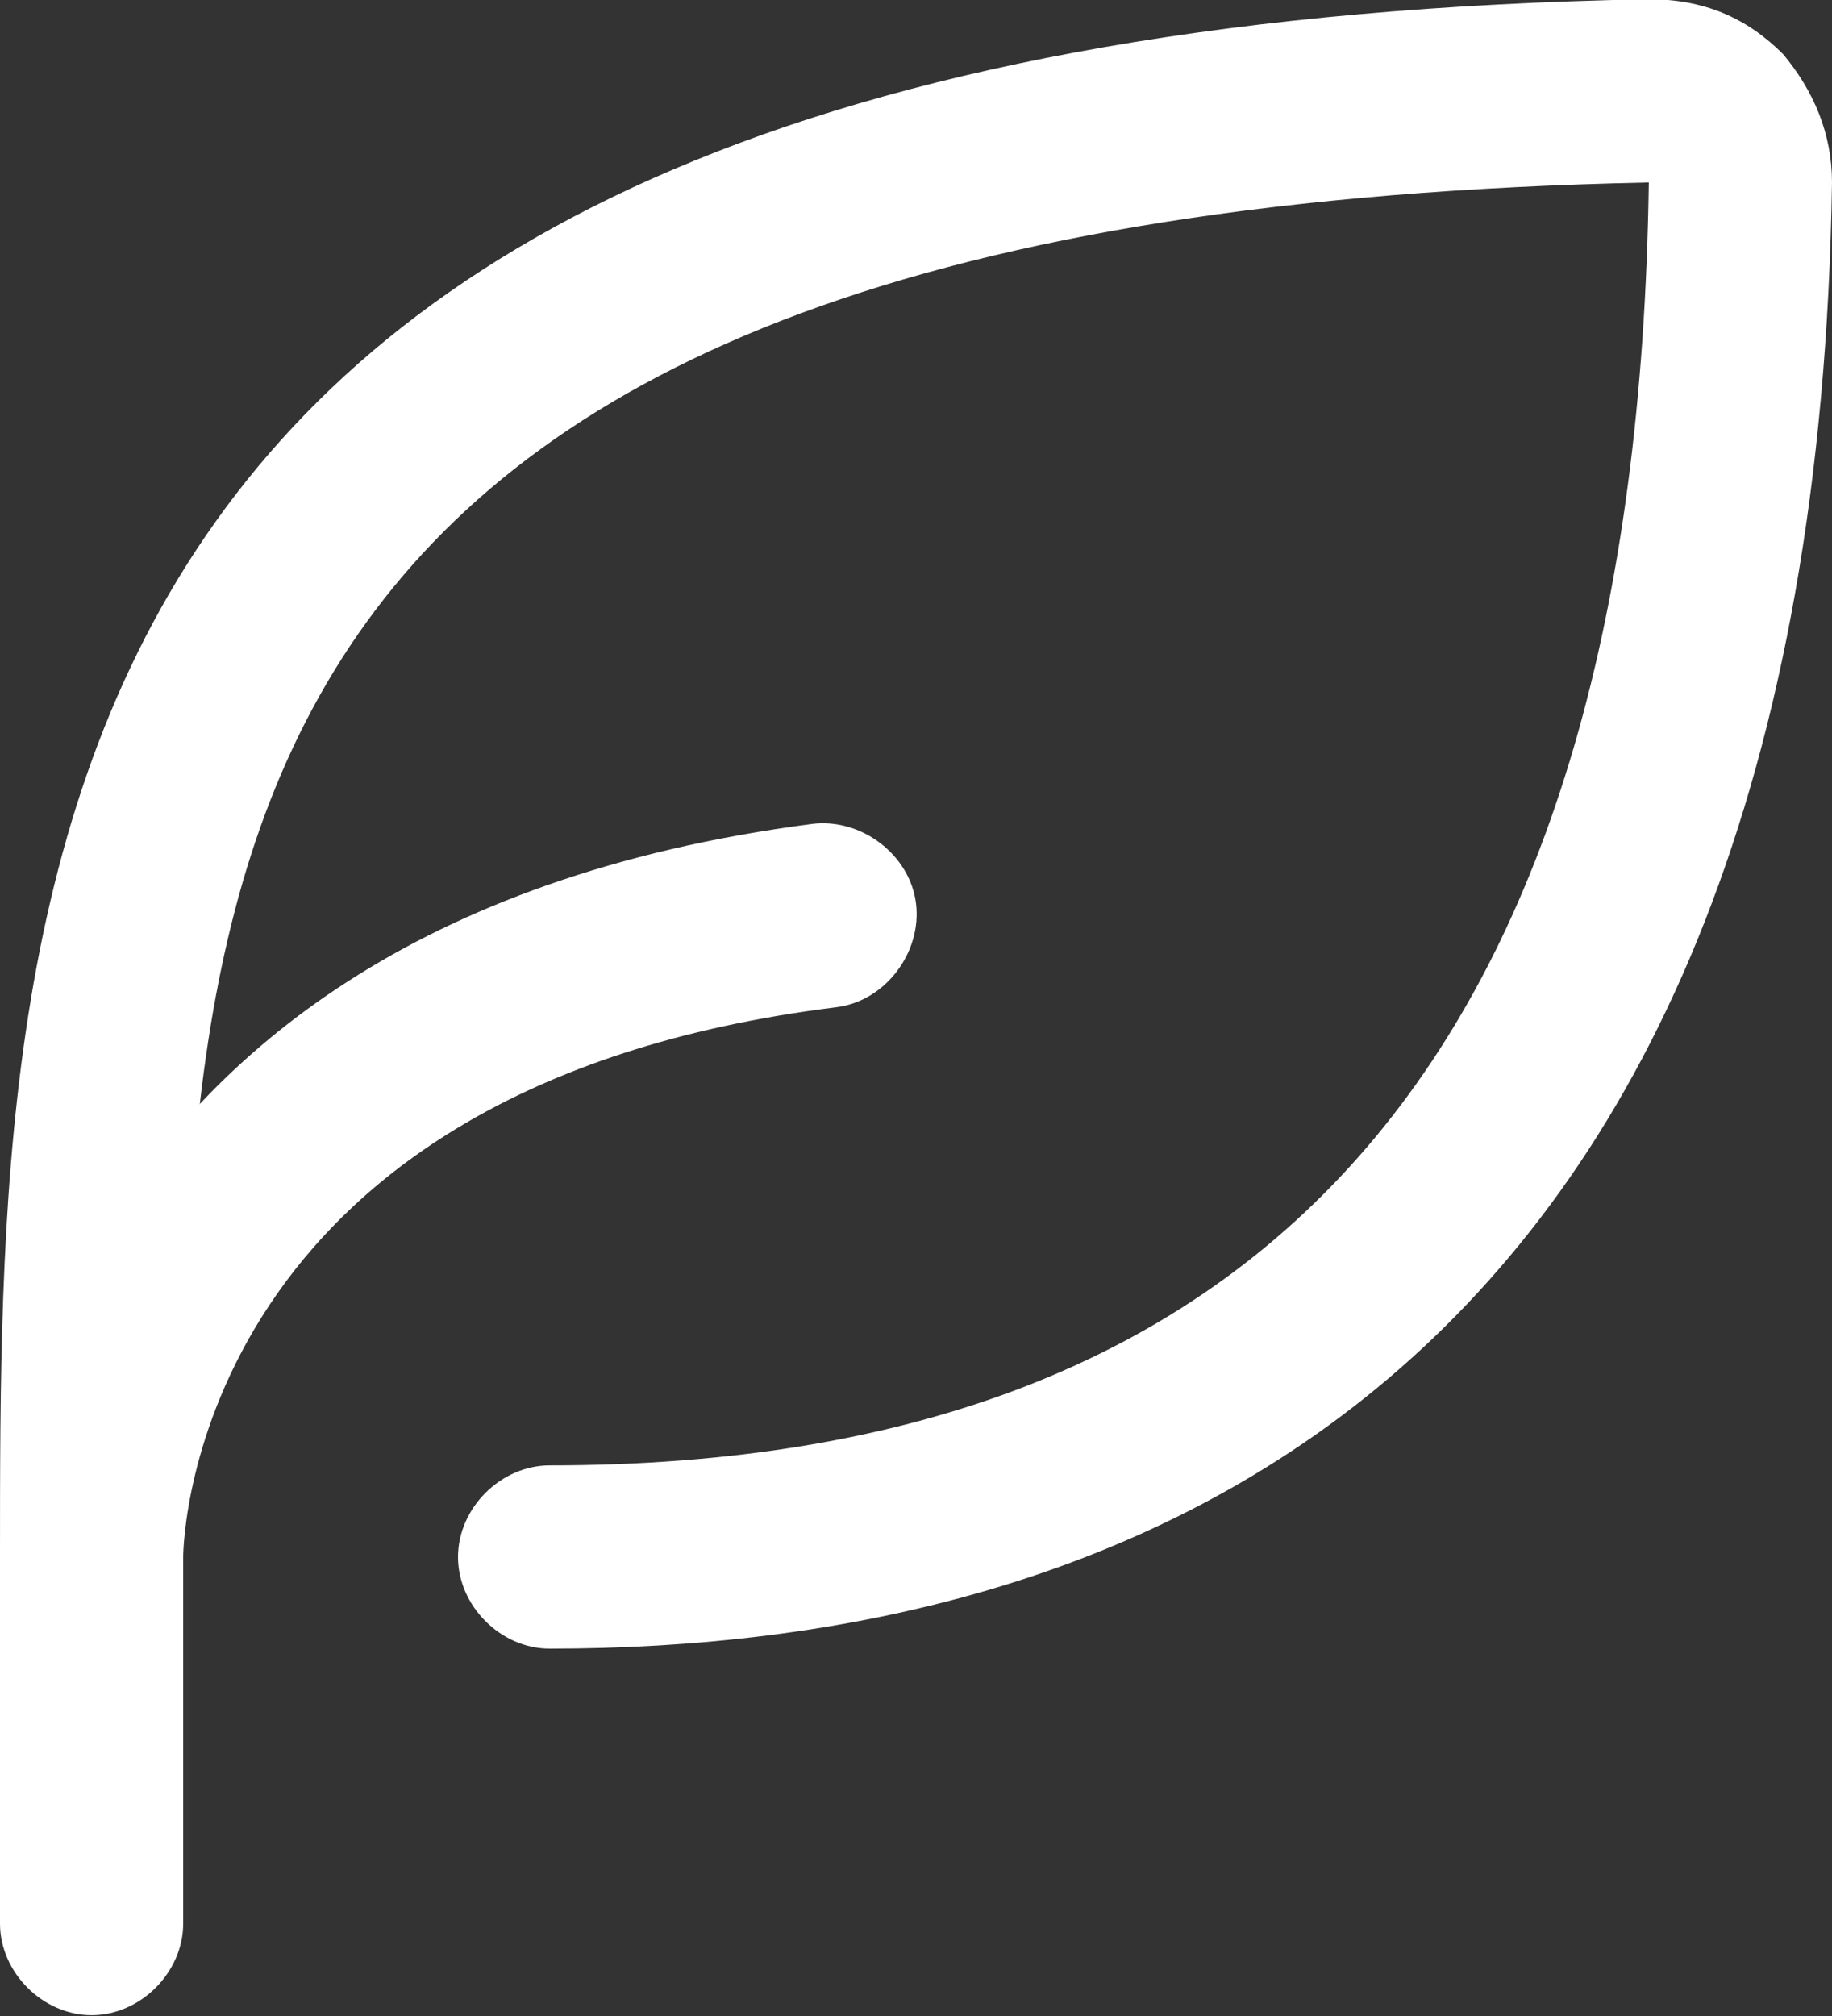
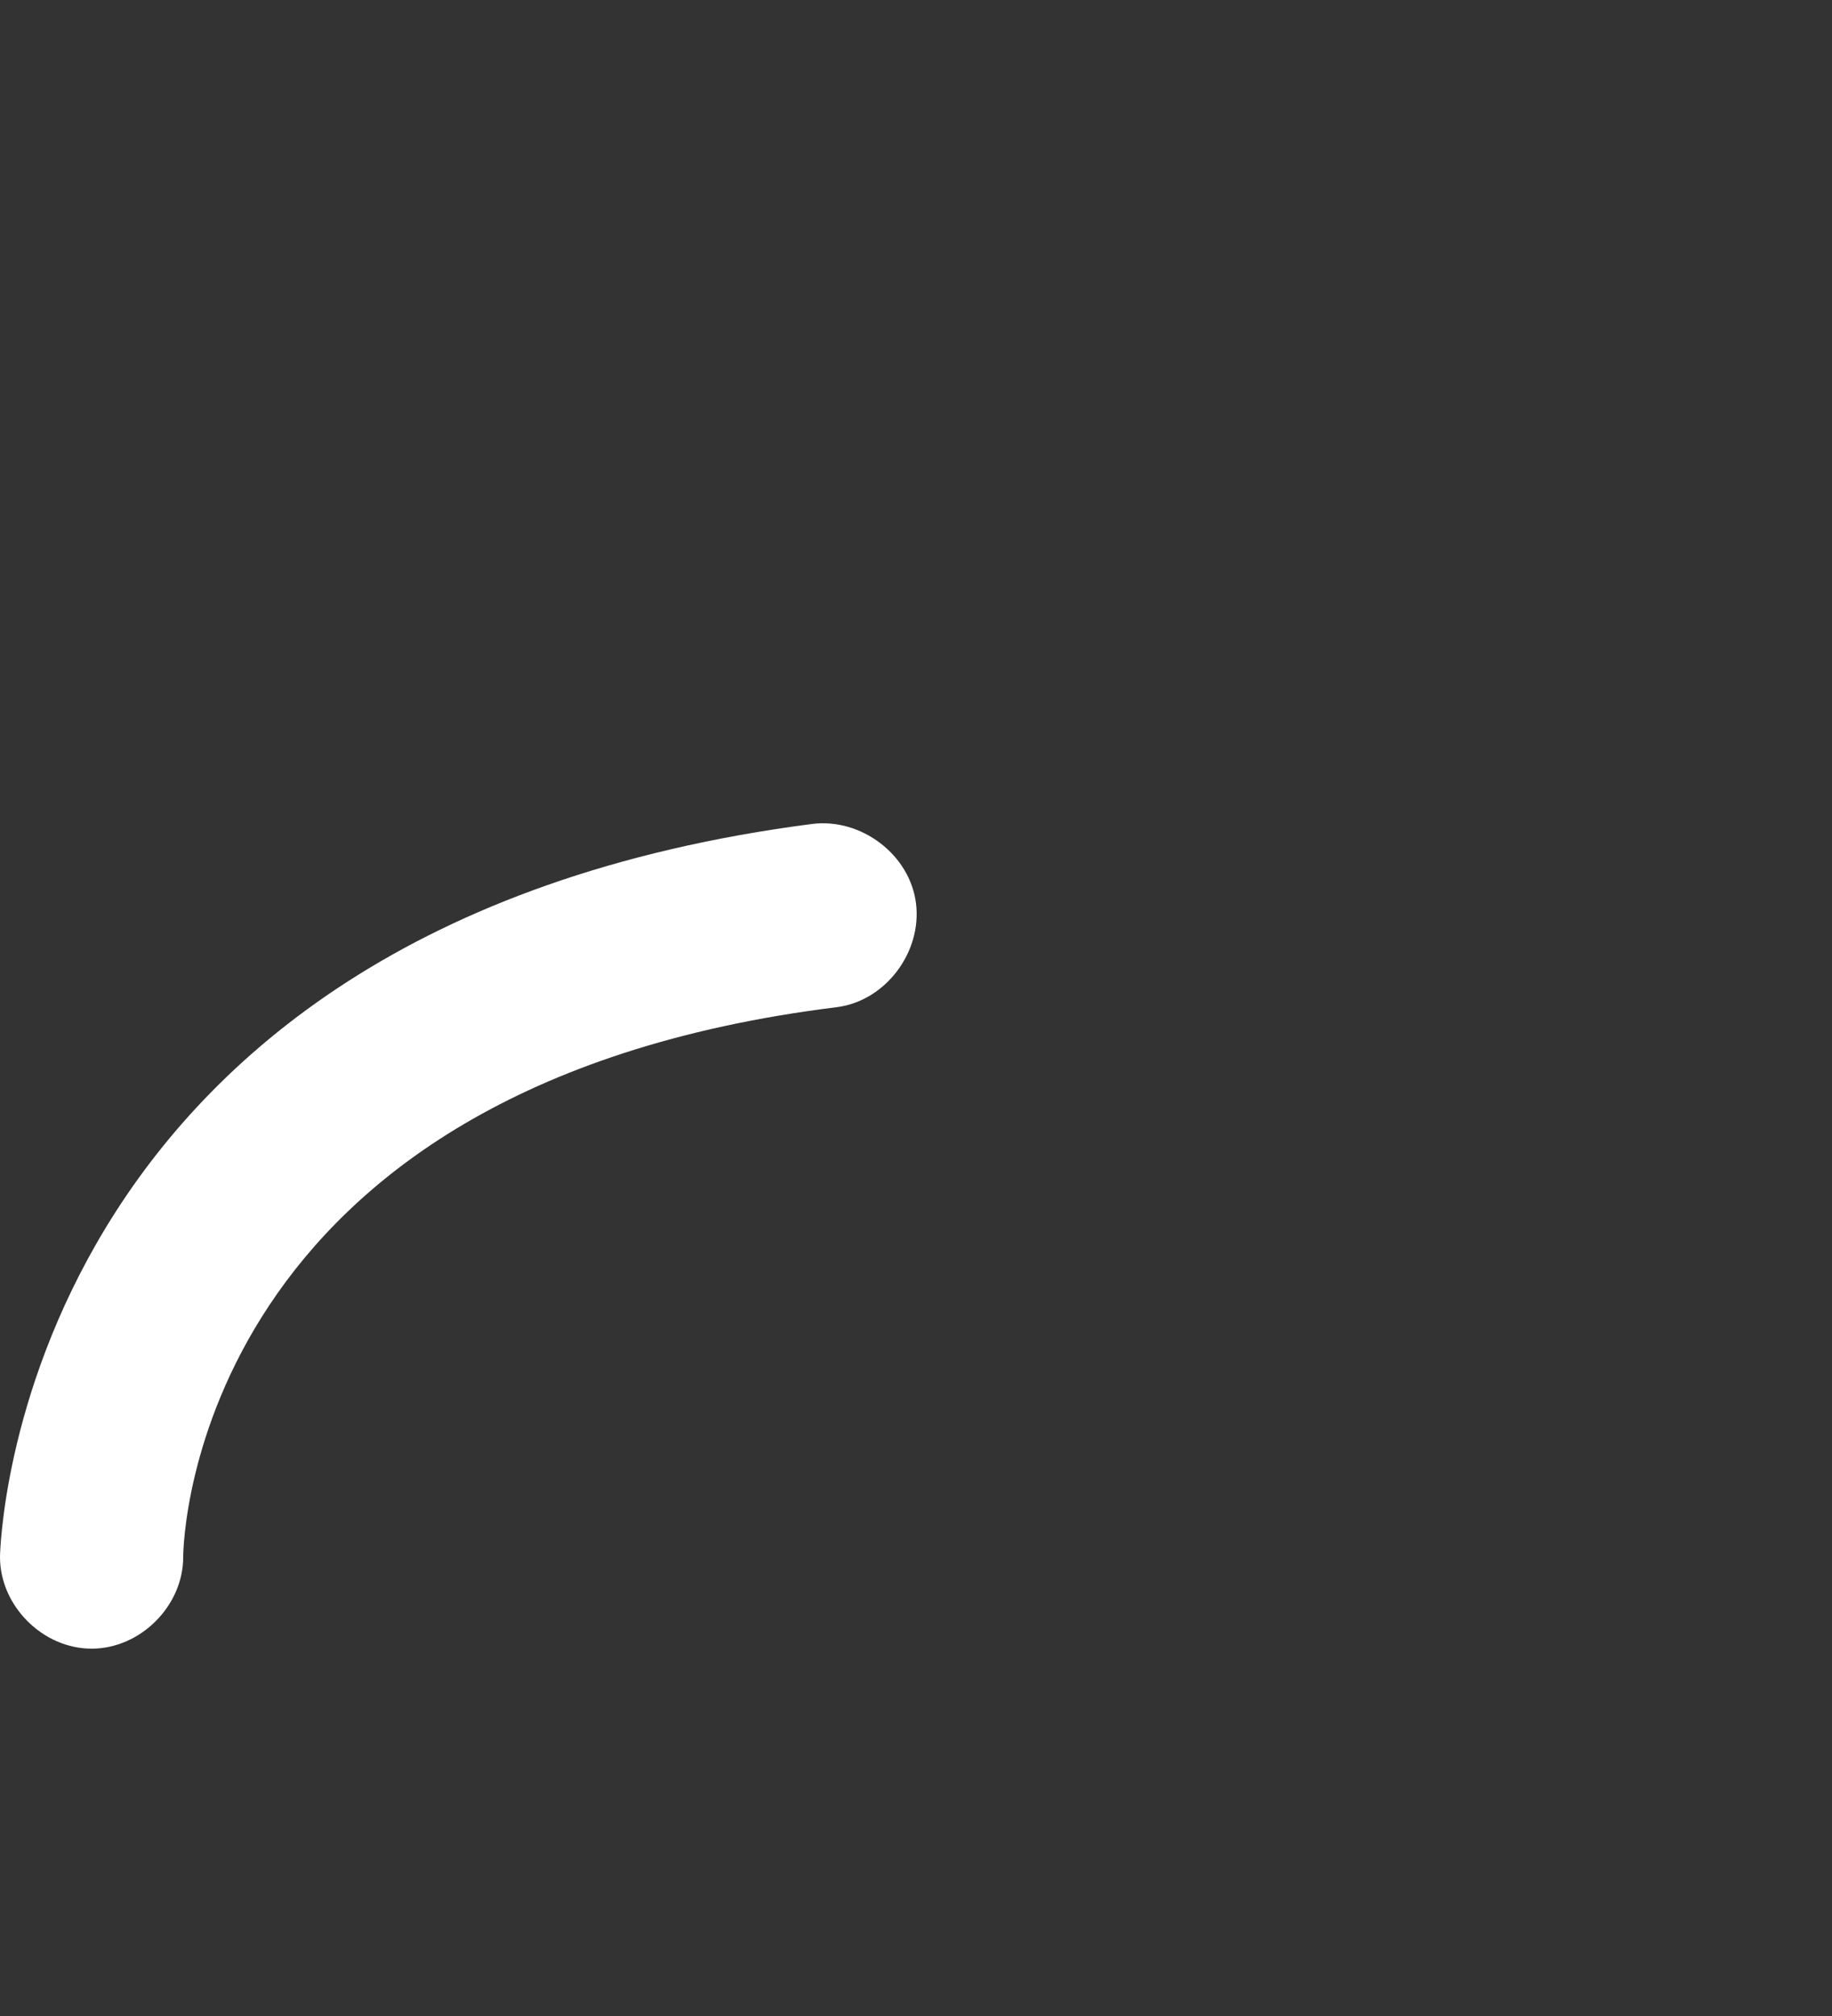
<svg xmlns="http://www.w3.org/2000/svg" version="1.1" id="Layer_1" x="0px" y="0px" width="30px" height="33px" viewBox="0 0 30 33" style="enable-background:new 0 0 30 33;" xml:space="preserve">
  <rect x="0" y="0" width="30" height="33" fill="#333333" stroke="none" />
  <style type="text/css"> .st0{fill:#FFFFFF;} </style>
  <g id="leaf" transform="translate(-3 -1.513)">
    <g id="Path_80">
-       <path class="st0" d="M4.5,34.5C3.7,34.5,3,33.8,3,33v-6C3,15.9,3,2,30,1.5c0.9,0,1.6,0.3,2.2,0.9C32.7,3,33,3.7,33,4.5 c-0.3,19.8-11.6,24-21,24c-0.8,0-1.5-0.7-1.5-1.5s0.7-1.5,1.5-1.5c11.9,0,17.8-6.9,18-21C6,5,6,15.7,6,27v6 C6,33.8,5.3,34.5,4.5,34.5z" />
-     </g>
+       </g>
    <g id="Path_81">
      <path class="st0" d="M4.5,28.5C4.5,28.5,4.5,28.5,4.5,28.5C3.7,28.5,3,27.8,3,27c0-0.1,0.2-10.3,13.3-12c0.8-0.1,1.6,0.5,1.7,1.3 c0.1,0.8-0.5,1.6-1.3,1.7C6.2,19.3,6,26.7,6,27C6,27.8,5.3,28.5,4.5,28.5z" />
    </g>
  </g>
</svg>